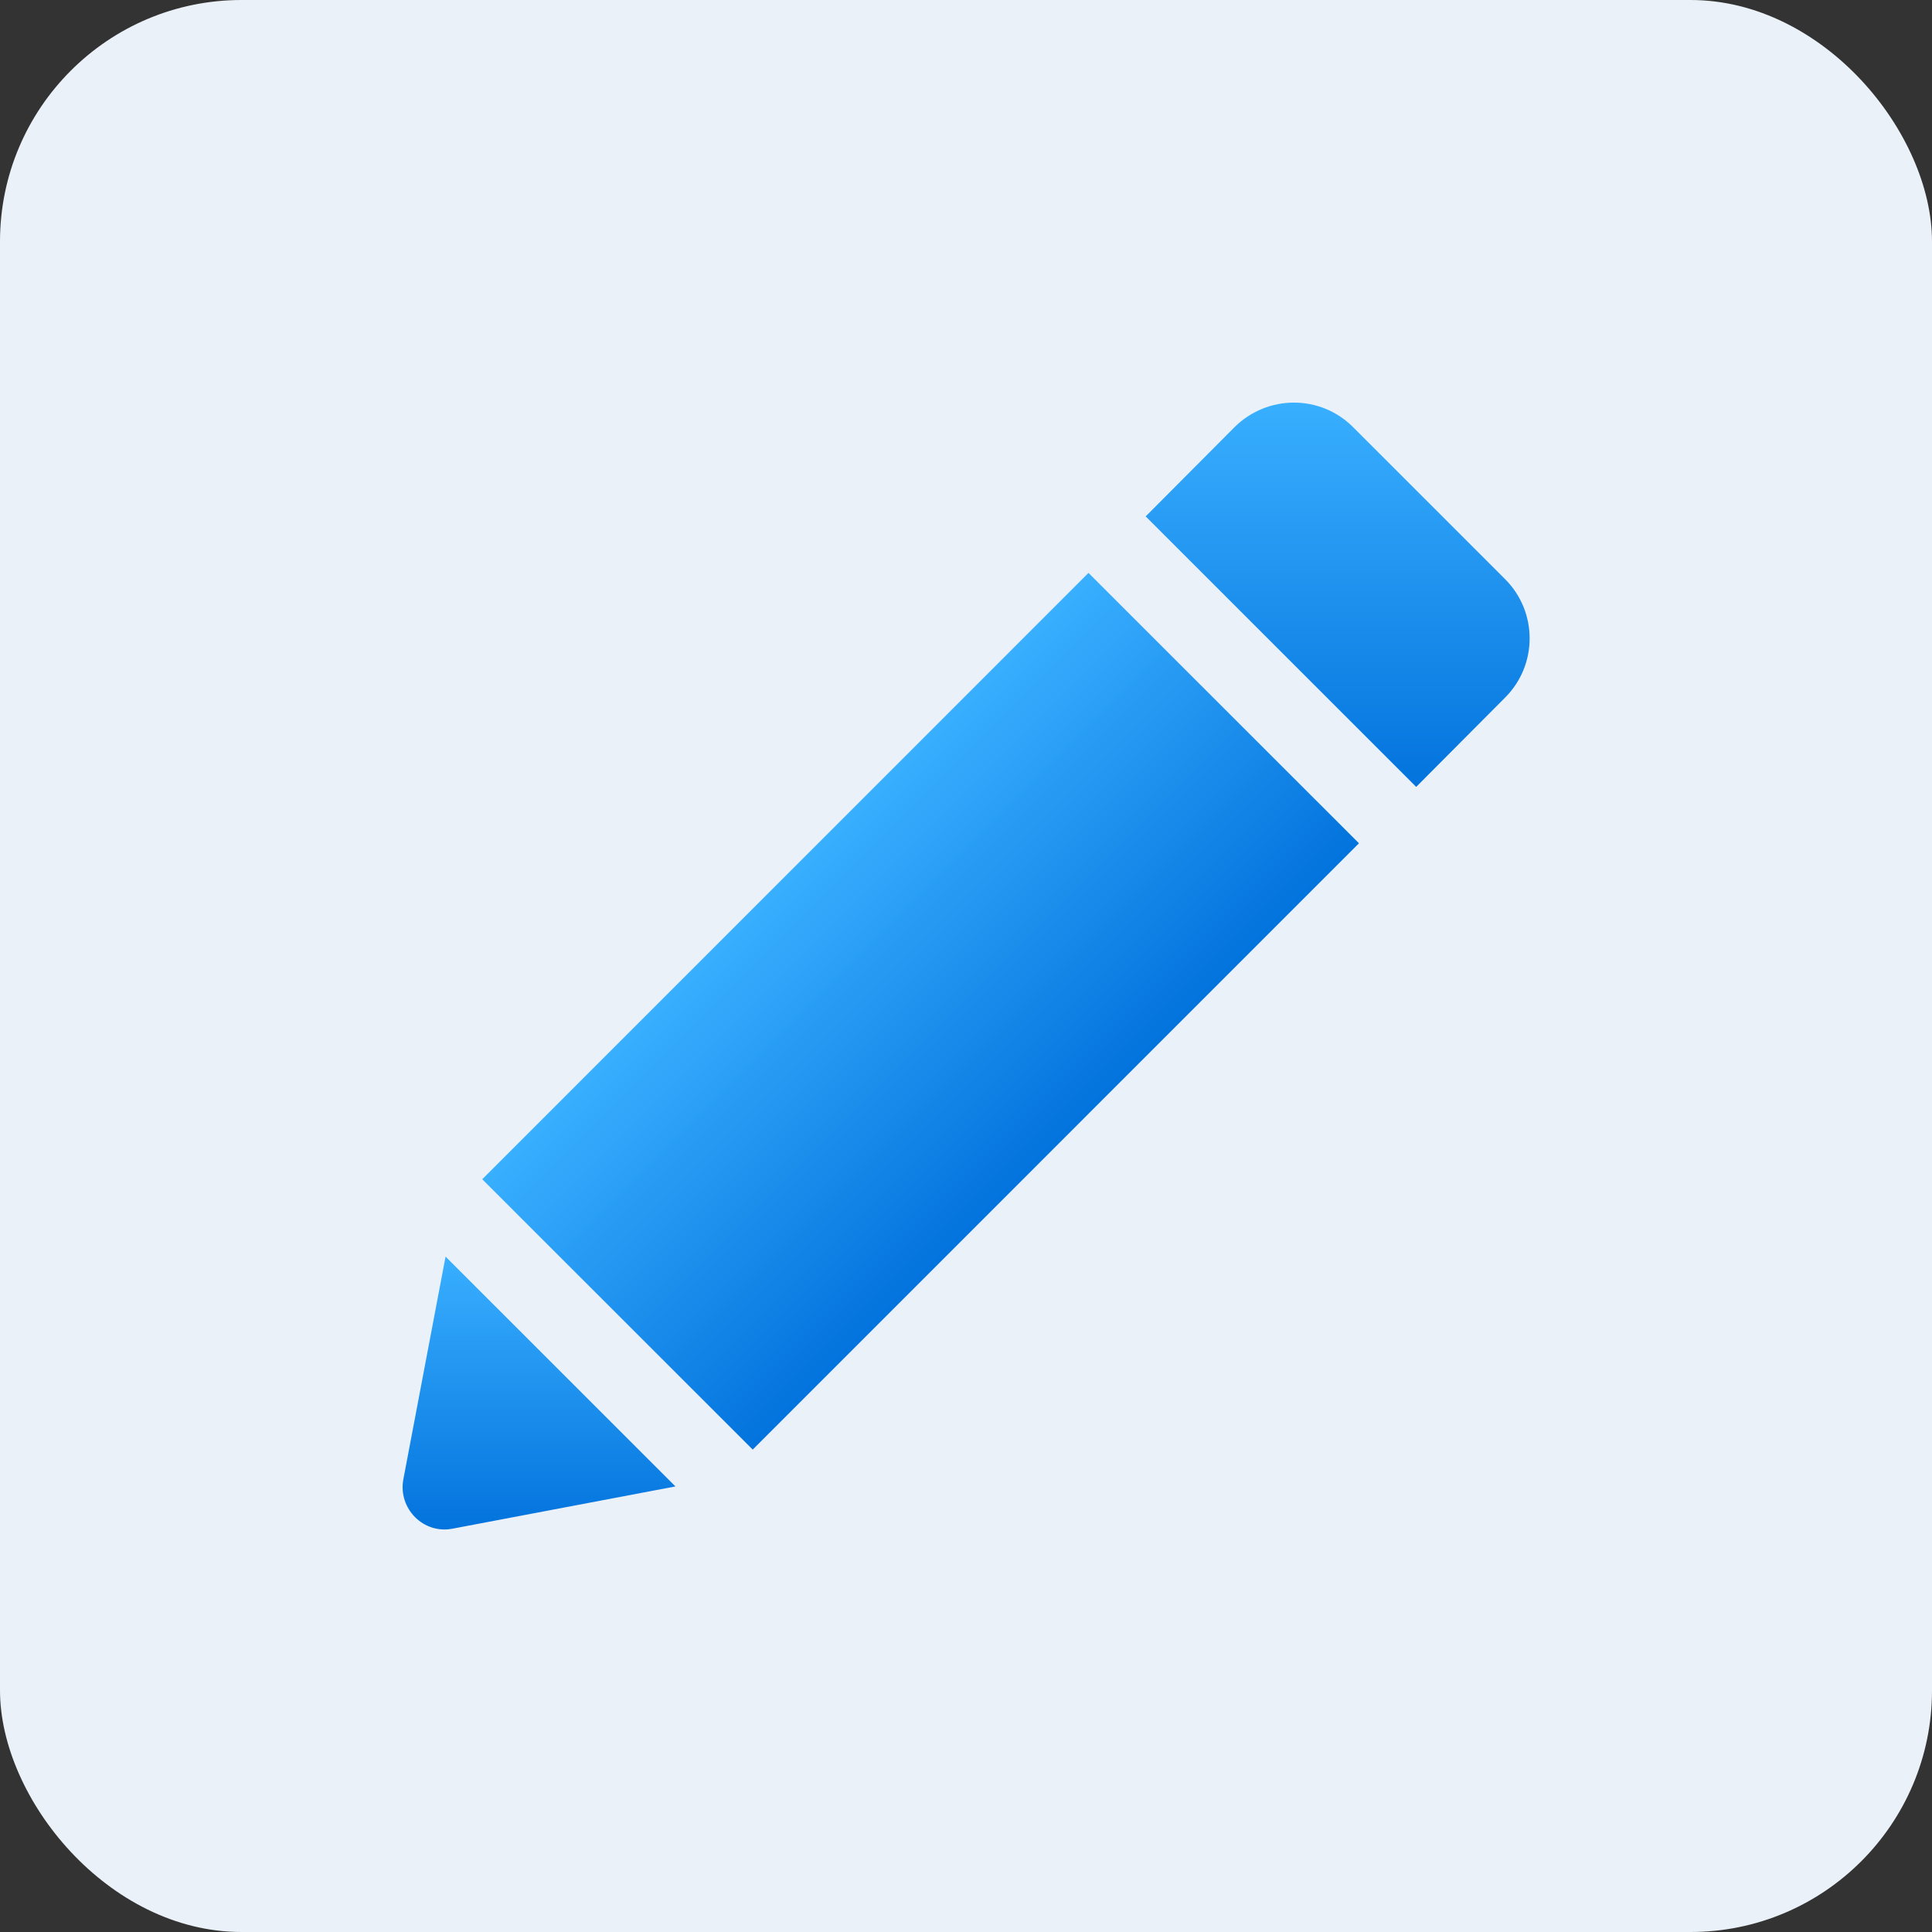
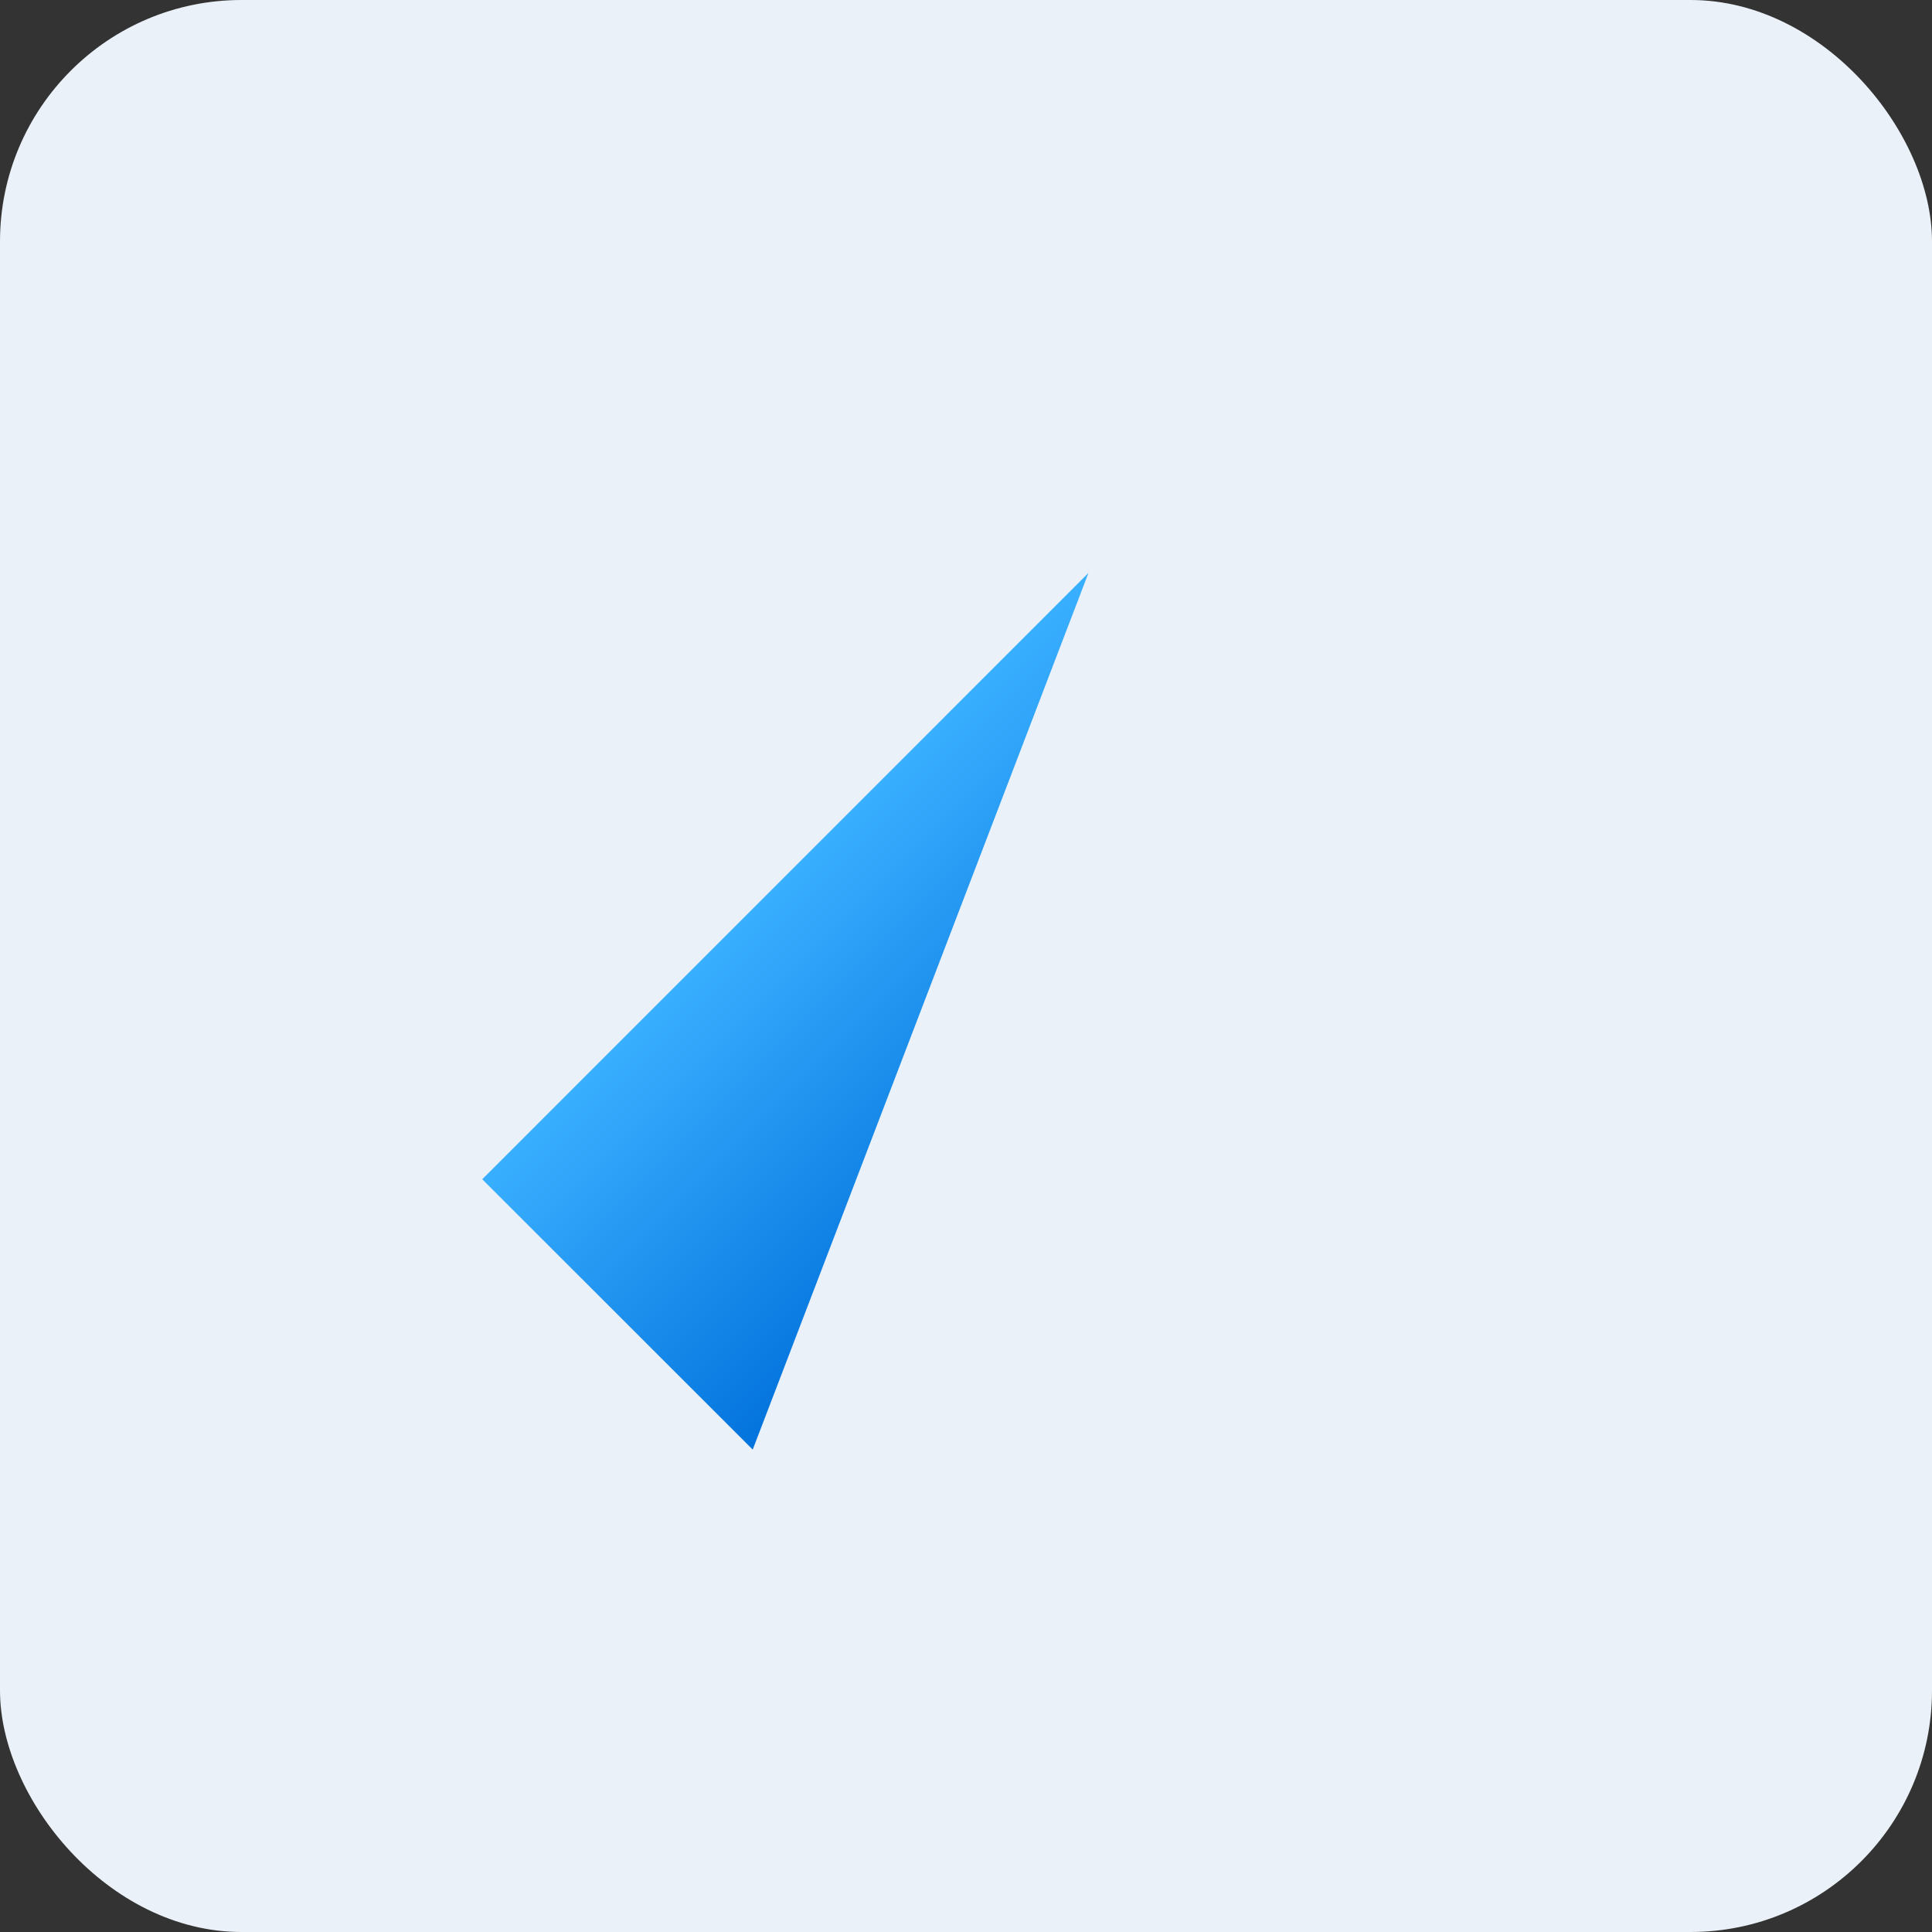
<svg xmlns="http://www.w3.org/2000/svg" width="48" height="48" viewBox="0 0 48 48" fill="none">
  <rect x="0" y="0" width="48" height="48" fill="#333333" stroke="none" />
  <rect width="48" height="48" rx="6" fill="#EBF1F8" />
-   <path d="M27.043 14.234L11.981 29.298L18.701 36.015L33.763 20.951L27.043 14.234Z" fill="url(#paint0_linear_74_235)" />
-   <path d="M37.395 17.33L35.185 19.55L28.464 12.83L30.674 10.61C31.494 9.8 32.804 9.8 33.615 10.61L37.395 14.39C38.206 15.2 38.206 16.52 37.395 17.33Z" fill="url(#paint1_linear_74_235)" />
-   <path d="M16.781 36.93L11.24 37.98C10.52 38.12 9.89 37.48 10.02 36.76L11.07 31.22L16.781 36.93Z" fill="url(#paint2_linear_74_235)" />
+   <path d="M27.043 14.234L11.981 29.298L18.701 36.015L27.043 14.234Z" fill="url(#paint0_linear_74_235)" />
  <defs>
    <linearGradient id="paint0_linear_74_235" x1="19.512" y1="21.766" x2="26.23" y2="28.484" gradientUnits="userSpaceOnUse">
      <stop stop-color="#39AFFF" />
      <stop offset="1" stop-color="#0373DD" />
    </linearGradient>
    <linearGradient id="paint1_linear_74_235" x1="33.233" y1="10.002" x2="33.233" y2="19.55" gradientUnits="userSpaceOnUse">
      <stop stop-color="#39AFFF" />
      <stop offset="1" stop-color="#0373DD" />
    </linearGradient>
    <linearGradient id="paint2_linear_74_235" x1="13.392" y1="31.22" x2="13.392" y2="38" gradientUnits="userSpaceOnUse">
      <stop stop-color="#39AFFF" />
      <stop offset="1" stop-color="#0373DD" />
    </linearGradient>
  </defs>
</svg>